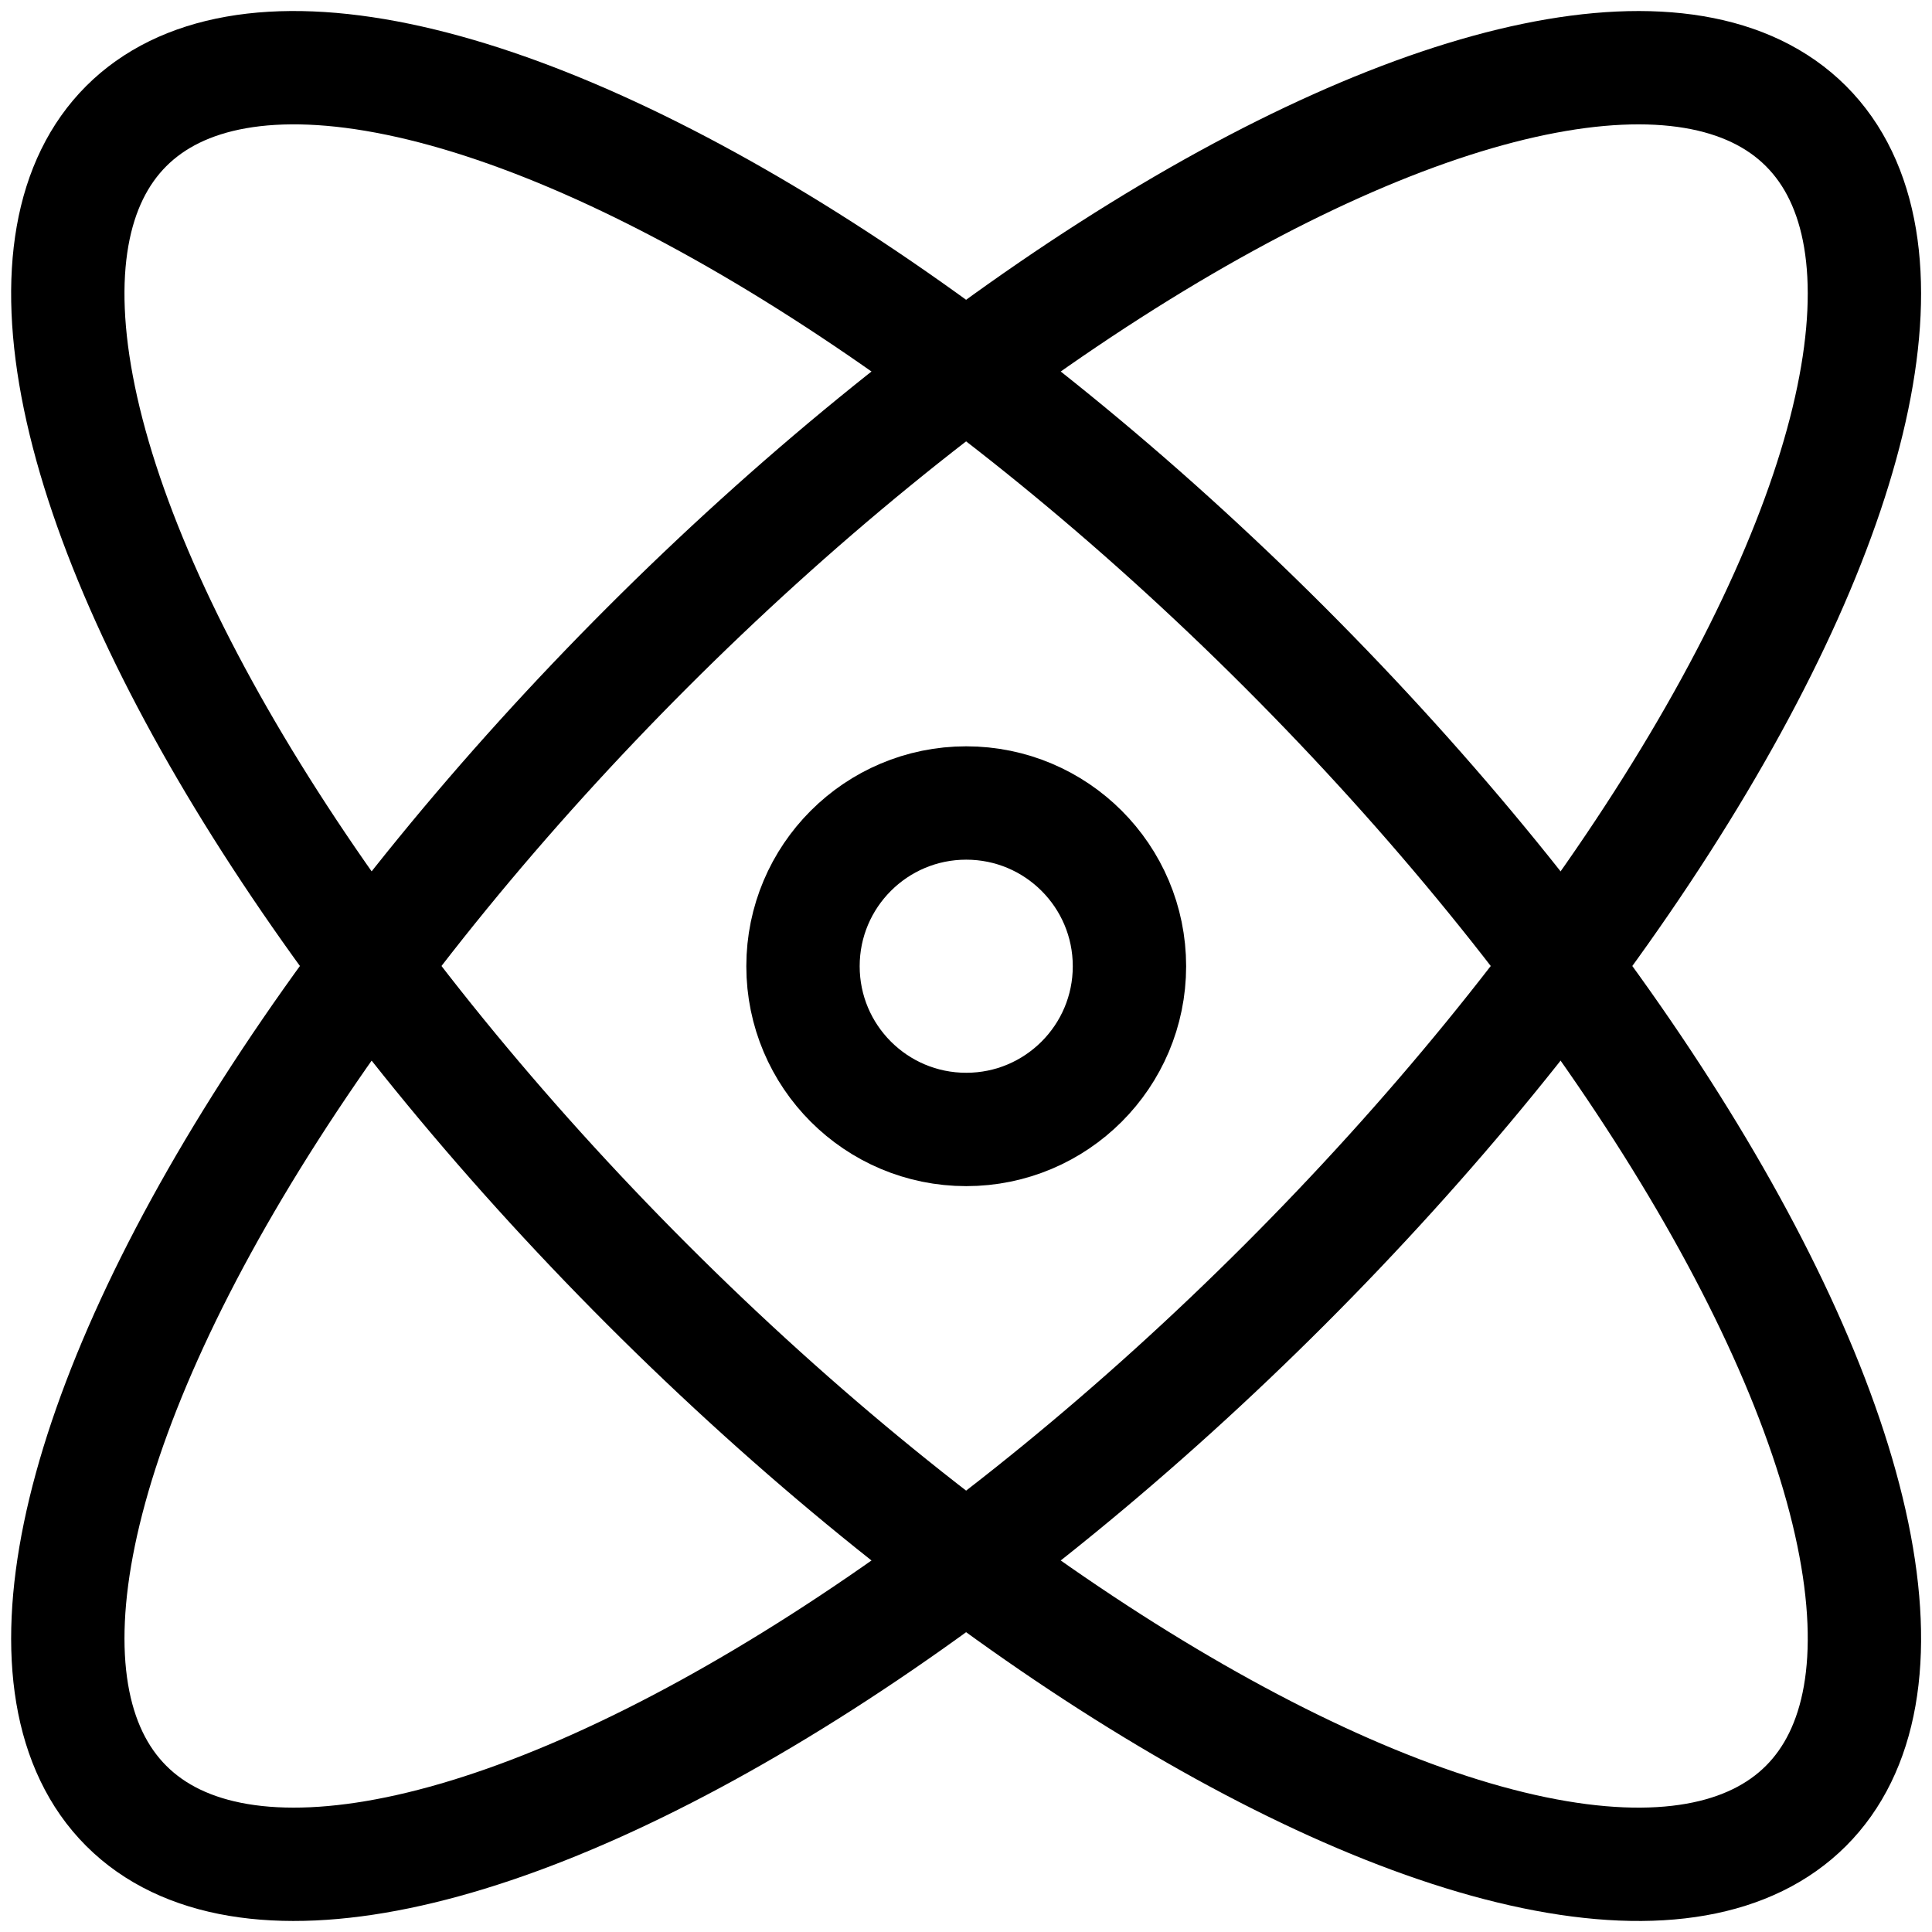
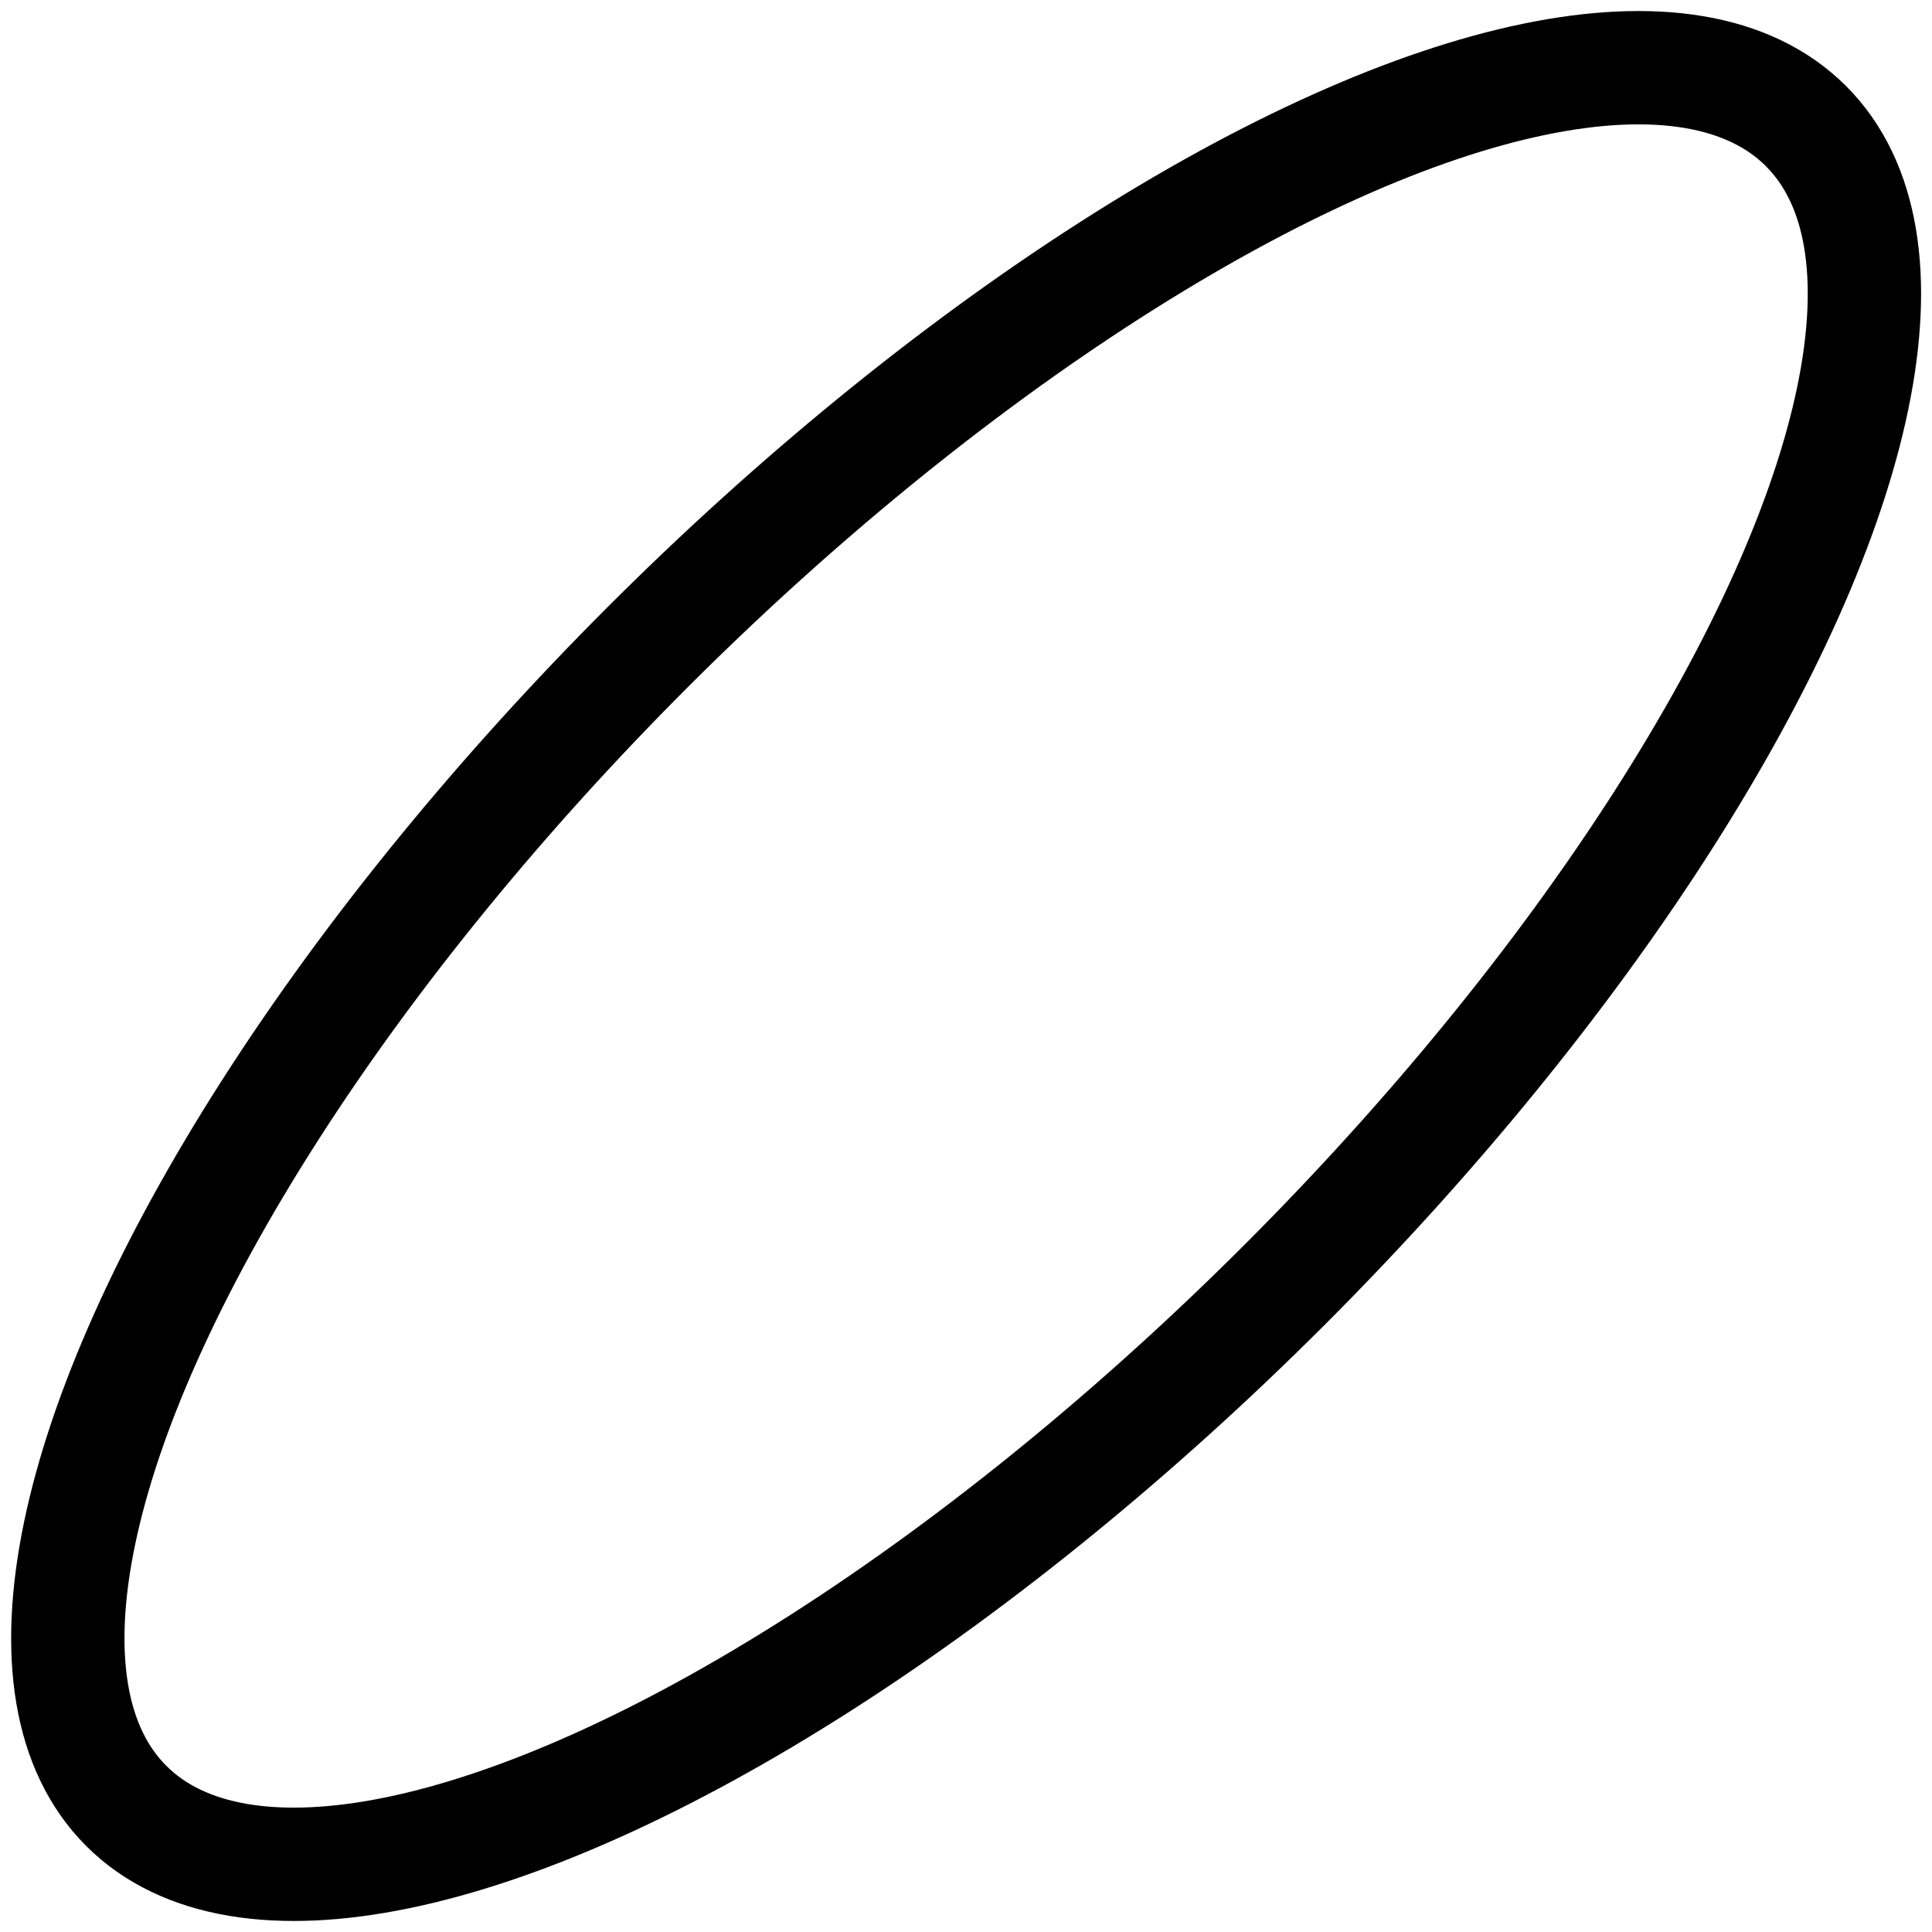
<svg xmlns="http://www.w3.org/2000/svg" version="1.1" id="Capa_1" x="0px" y="0px" viewBox="0 0 426.1 426.1" style="enable-background:new 0 0 426.1 426.1;" xml:space="preserve">
  <style type="text/css">
	.st0{fill:none;stroke:#000000;stroke-width:25;}
</style>
  <g>
-     <ellipse transform="matrix(0.707 -0.707 0.707 0.707 -88.248 213.05)" class="st0" cx="213.1" cy="213.1" rx="99.4" ry="262" />
    <ellipse transform="matrix(0.707 -0.707 0.707 0.707 -88.248 213.05)" class="st0" cx="213.1" cy="213.1" rx="262" ry="99.4" />
-     <circle class="st0" cx="213.1" cy="213.1" r="36" />
  </g>
</svg>